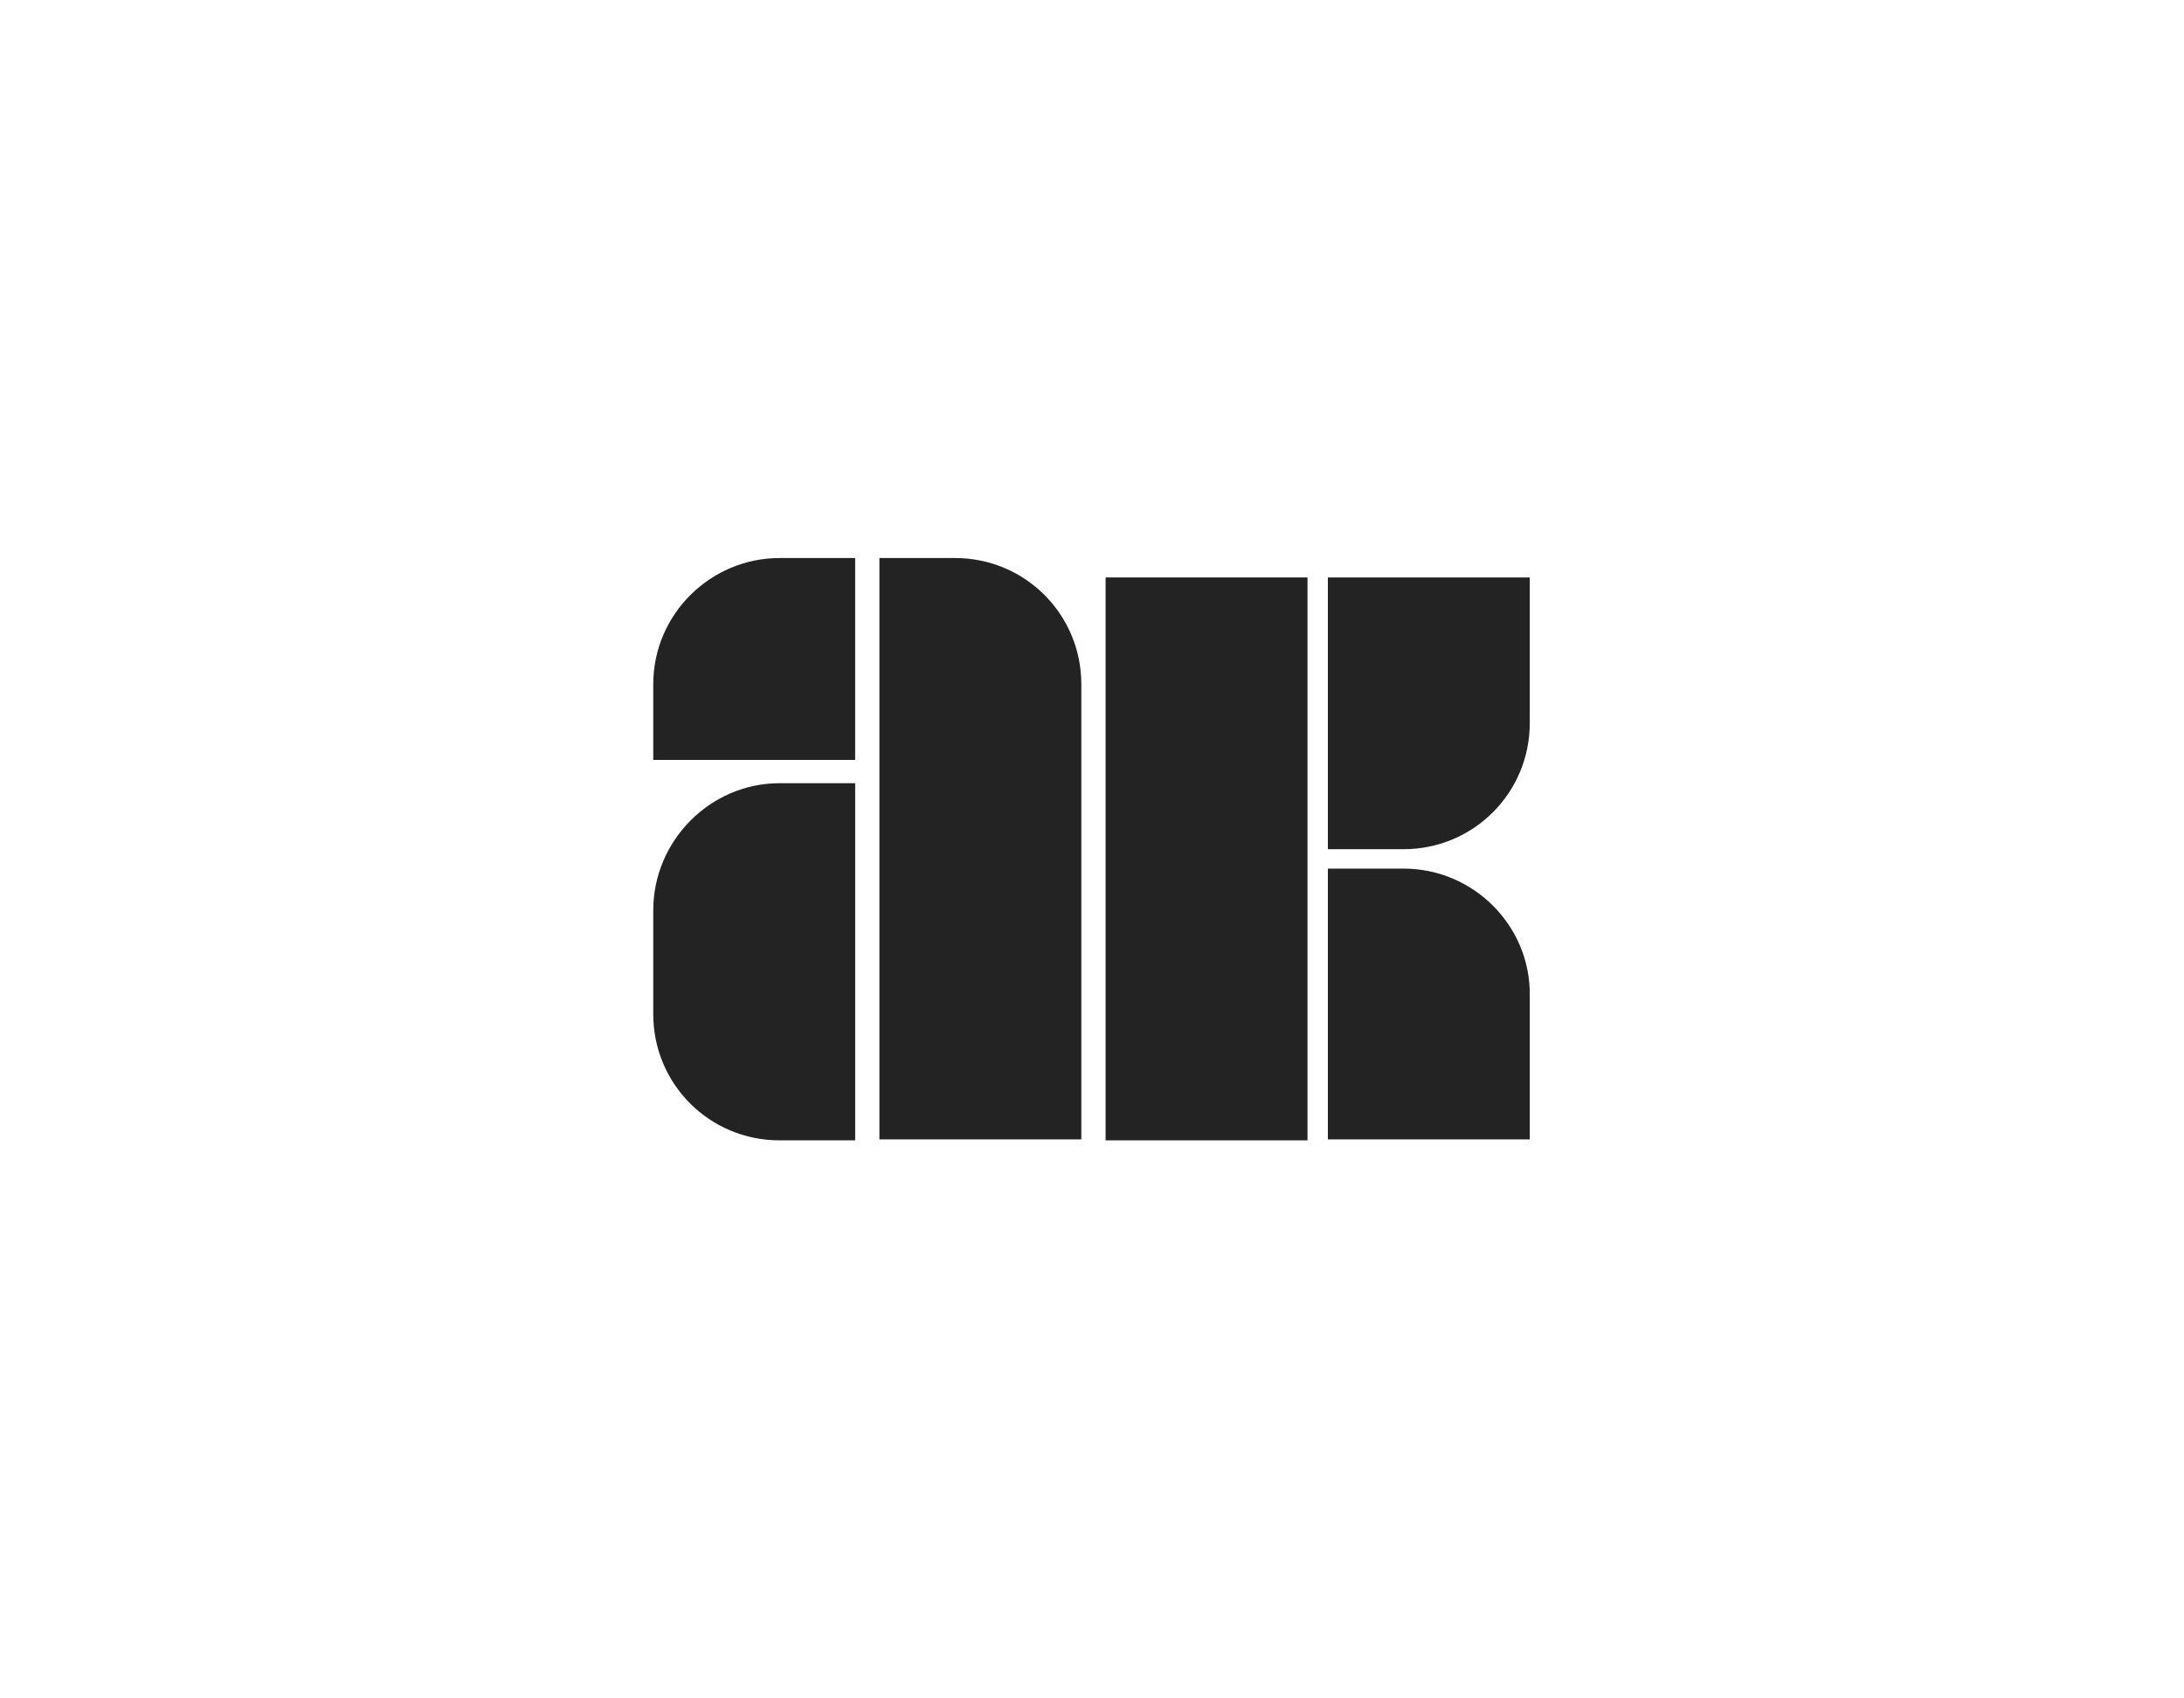
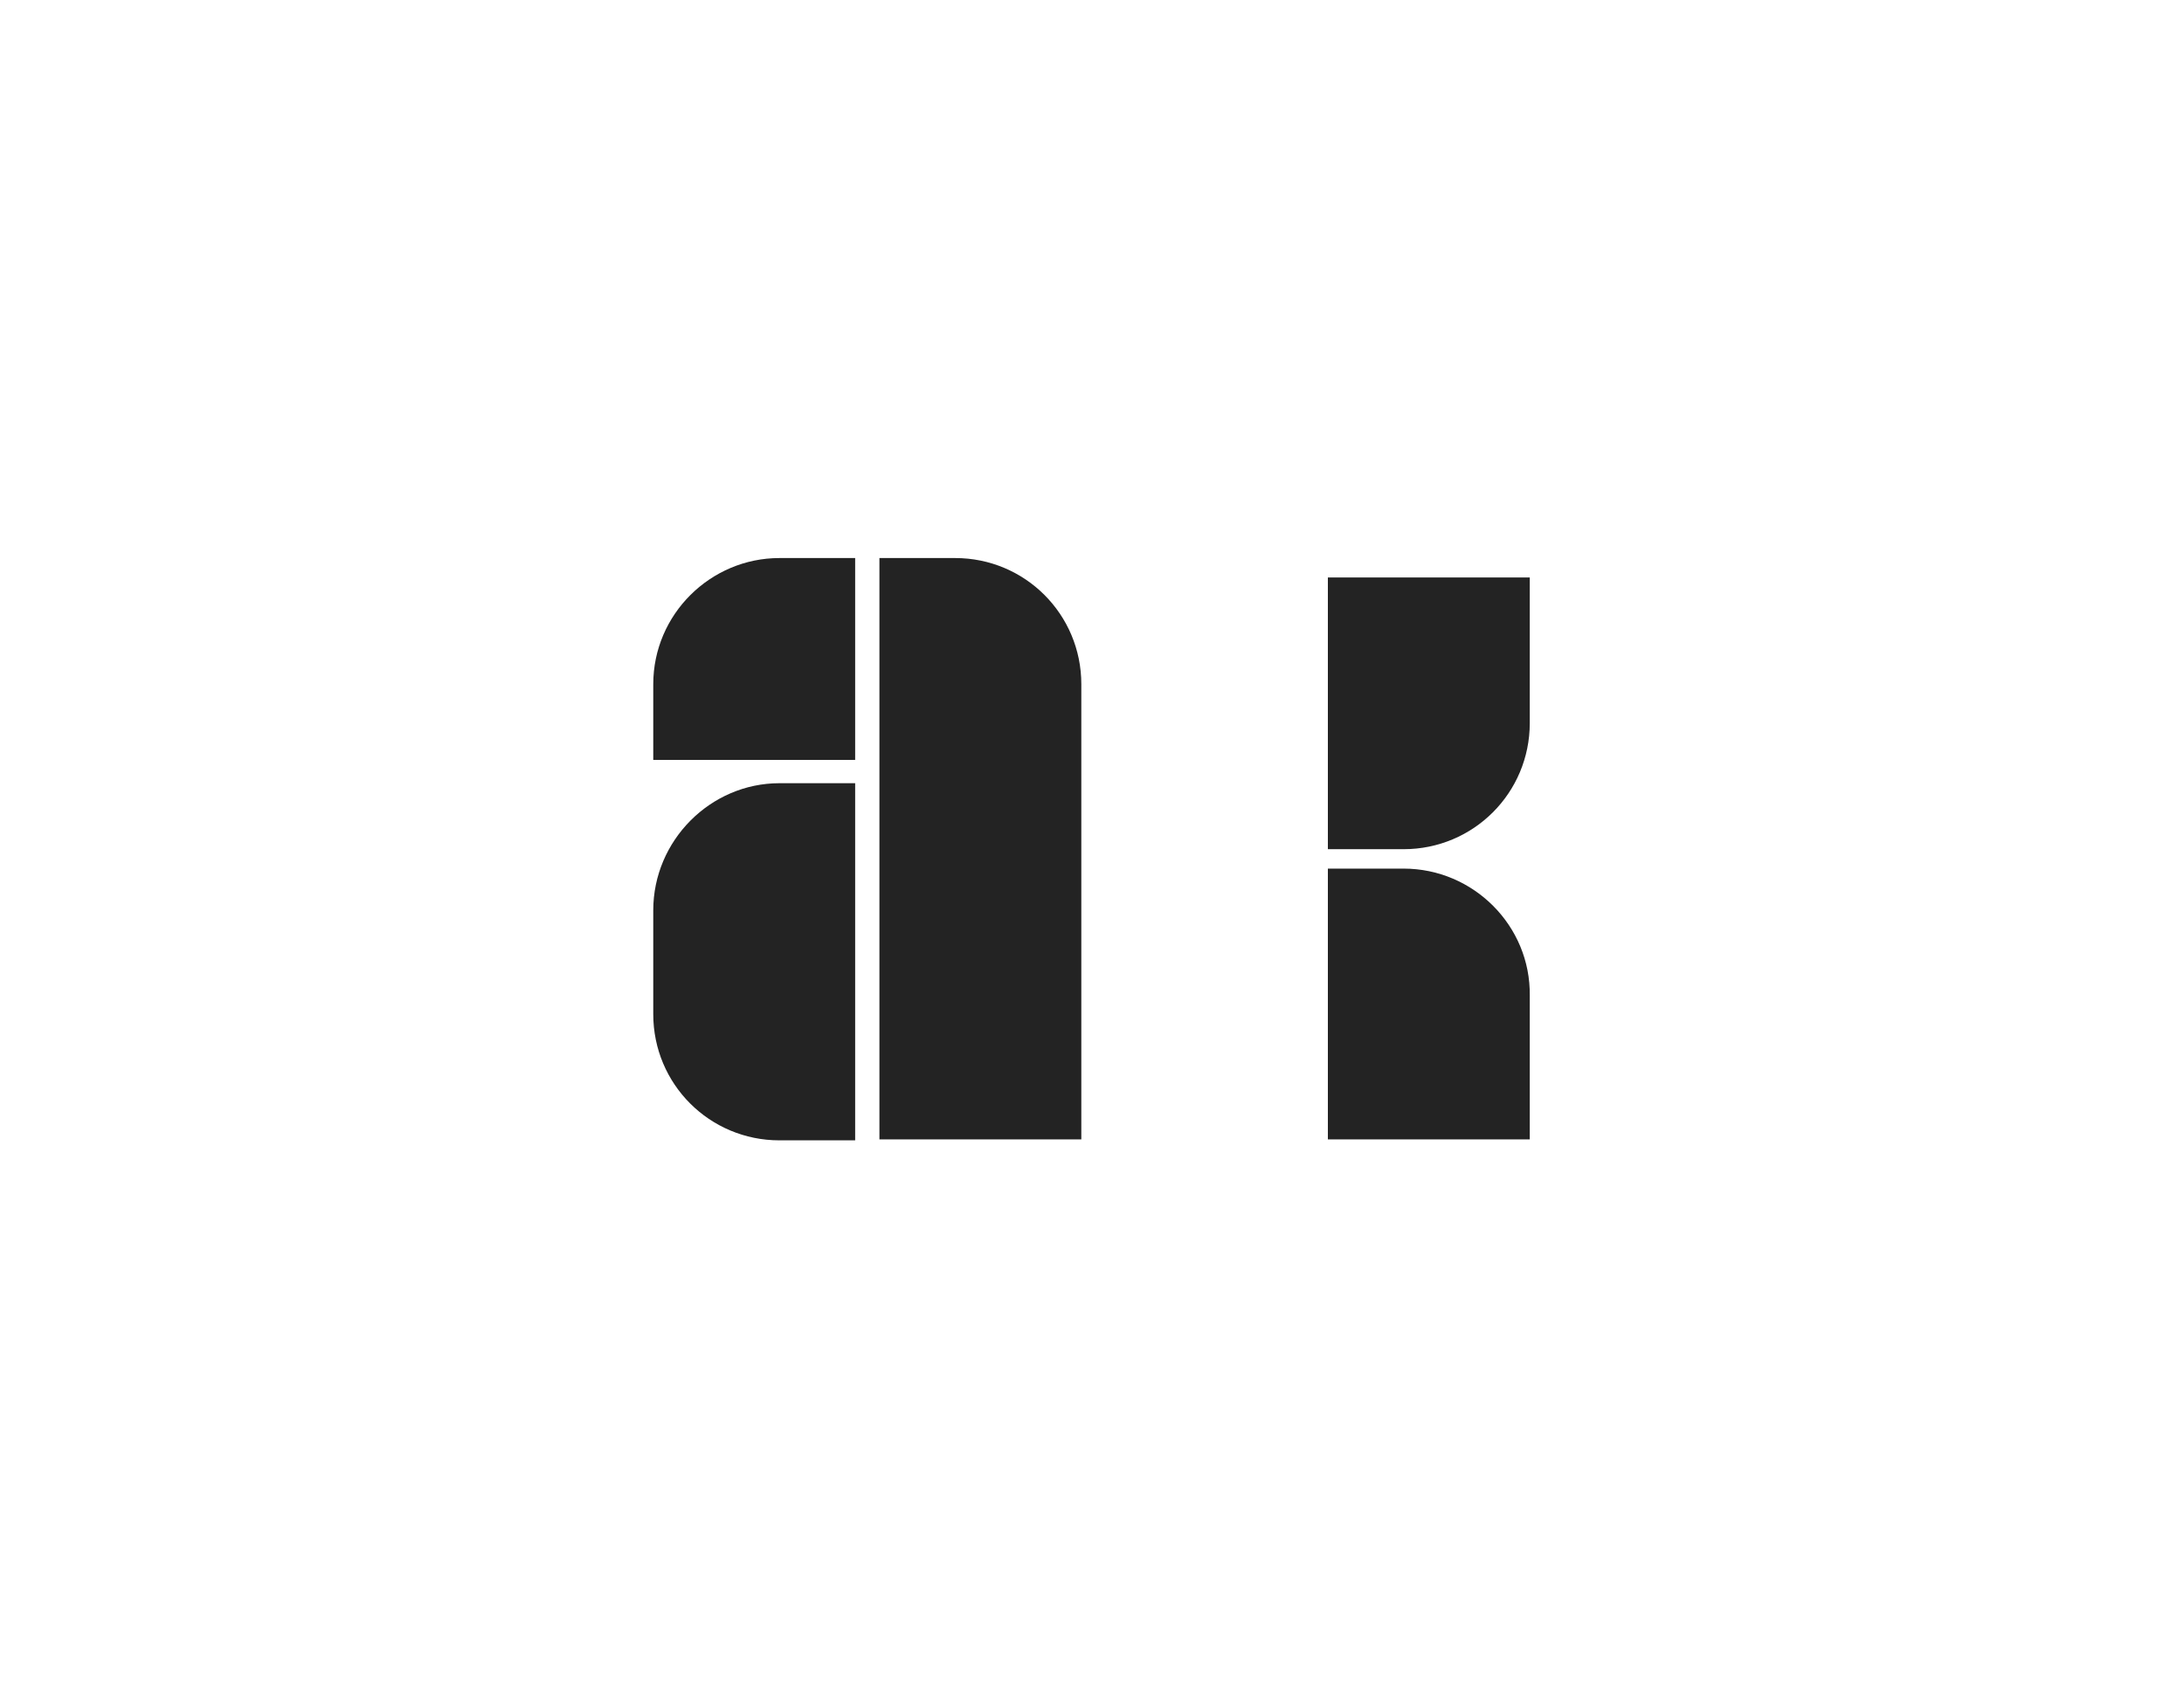
<svg xmlns="http://www.w3.org/2000/svg" version="1.1" id="Layer_1" x="0px" y="0px" viewBox="0 0 225 175" style="enable-background:new 0 0 225 175;" xml:space="preserve">
  <style type="text/css"> .st0{fill:#232323;} </style>
  <g>
    <g>
      <path class="st0" d="M67.3,70.5v7.8h20.8V57.5h-7.8C73.2,57.5,67.3,63.3,67.3,70.5z" />
      <path class="st0" d="M67.3,93.8v2.9v4.9v2.9c0,7.2,5.8,13,13,13h7.8v-15.9v-4.9v-16h-7.8C73.2,80.7,67.3,86.6,67.3,93.8z" />
      <path class="st0" d="M98.4,57.5h-7.8v59.9h20.8V70.5C111.4,63.3,105.6,57.5,98.4,57.5z" />
    </g>
    <g>
      <path class="st0" d="M136.8,59.5v28h7.8c7.2,0,13-5.8,13-13v-15H136.8z" />
-       <rect x="113.9" y="59.5" class="st0" width="20.8" height="58" />
      <path class="st0" d="M144.6,89.5h-7.8v27.9h20.8v-14.8C157.7,95.4,151.8,89.5,144.6,89.5z" />
    </g>
  </g>
</svg>